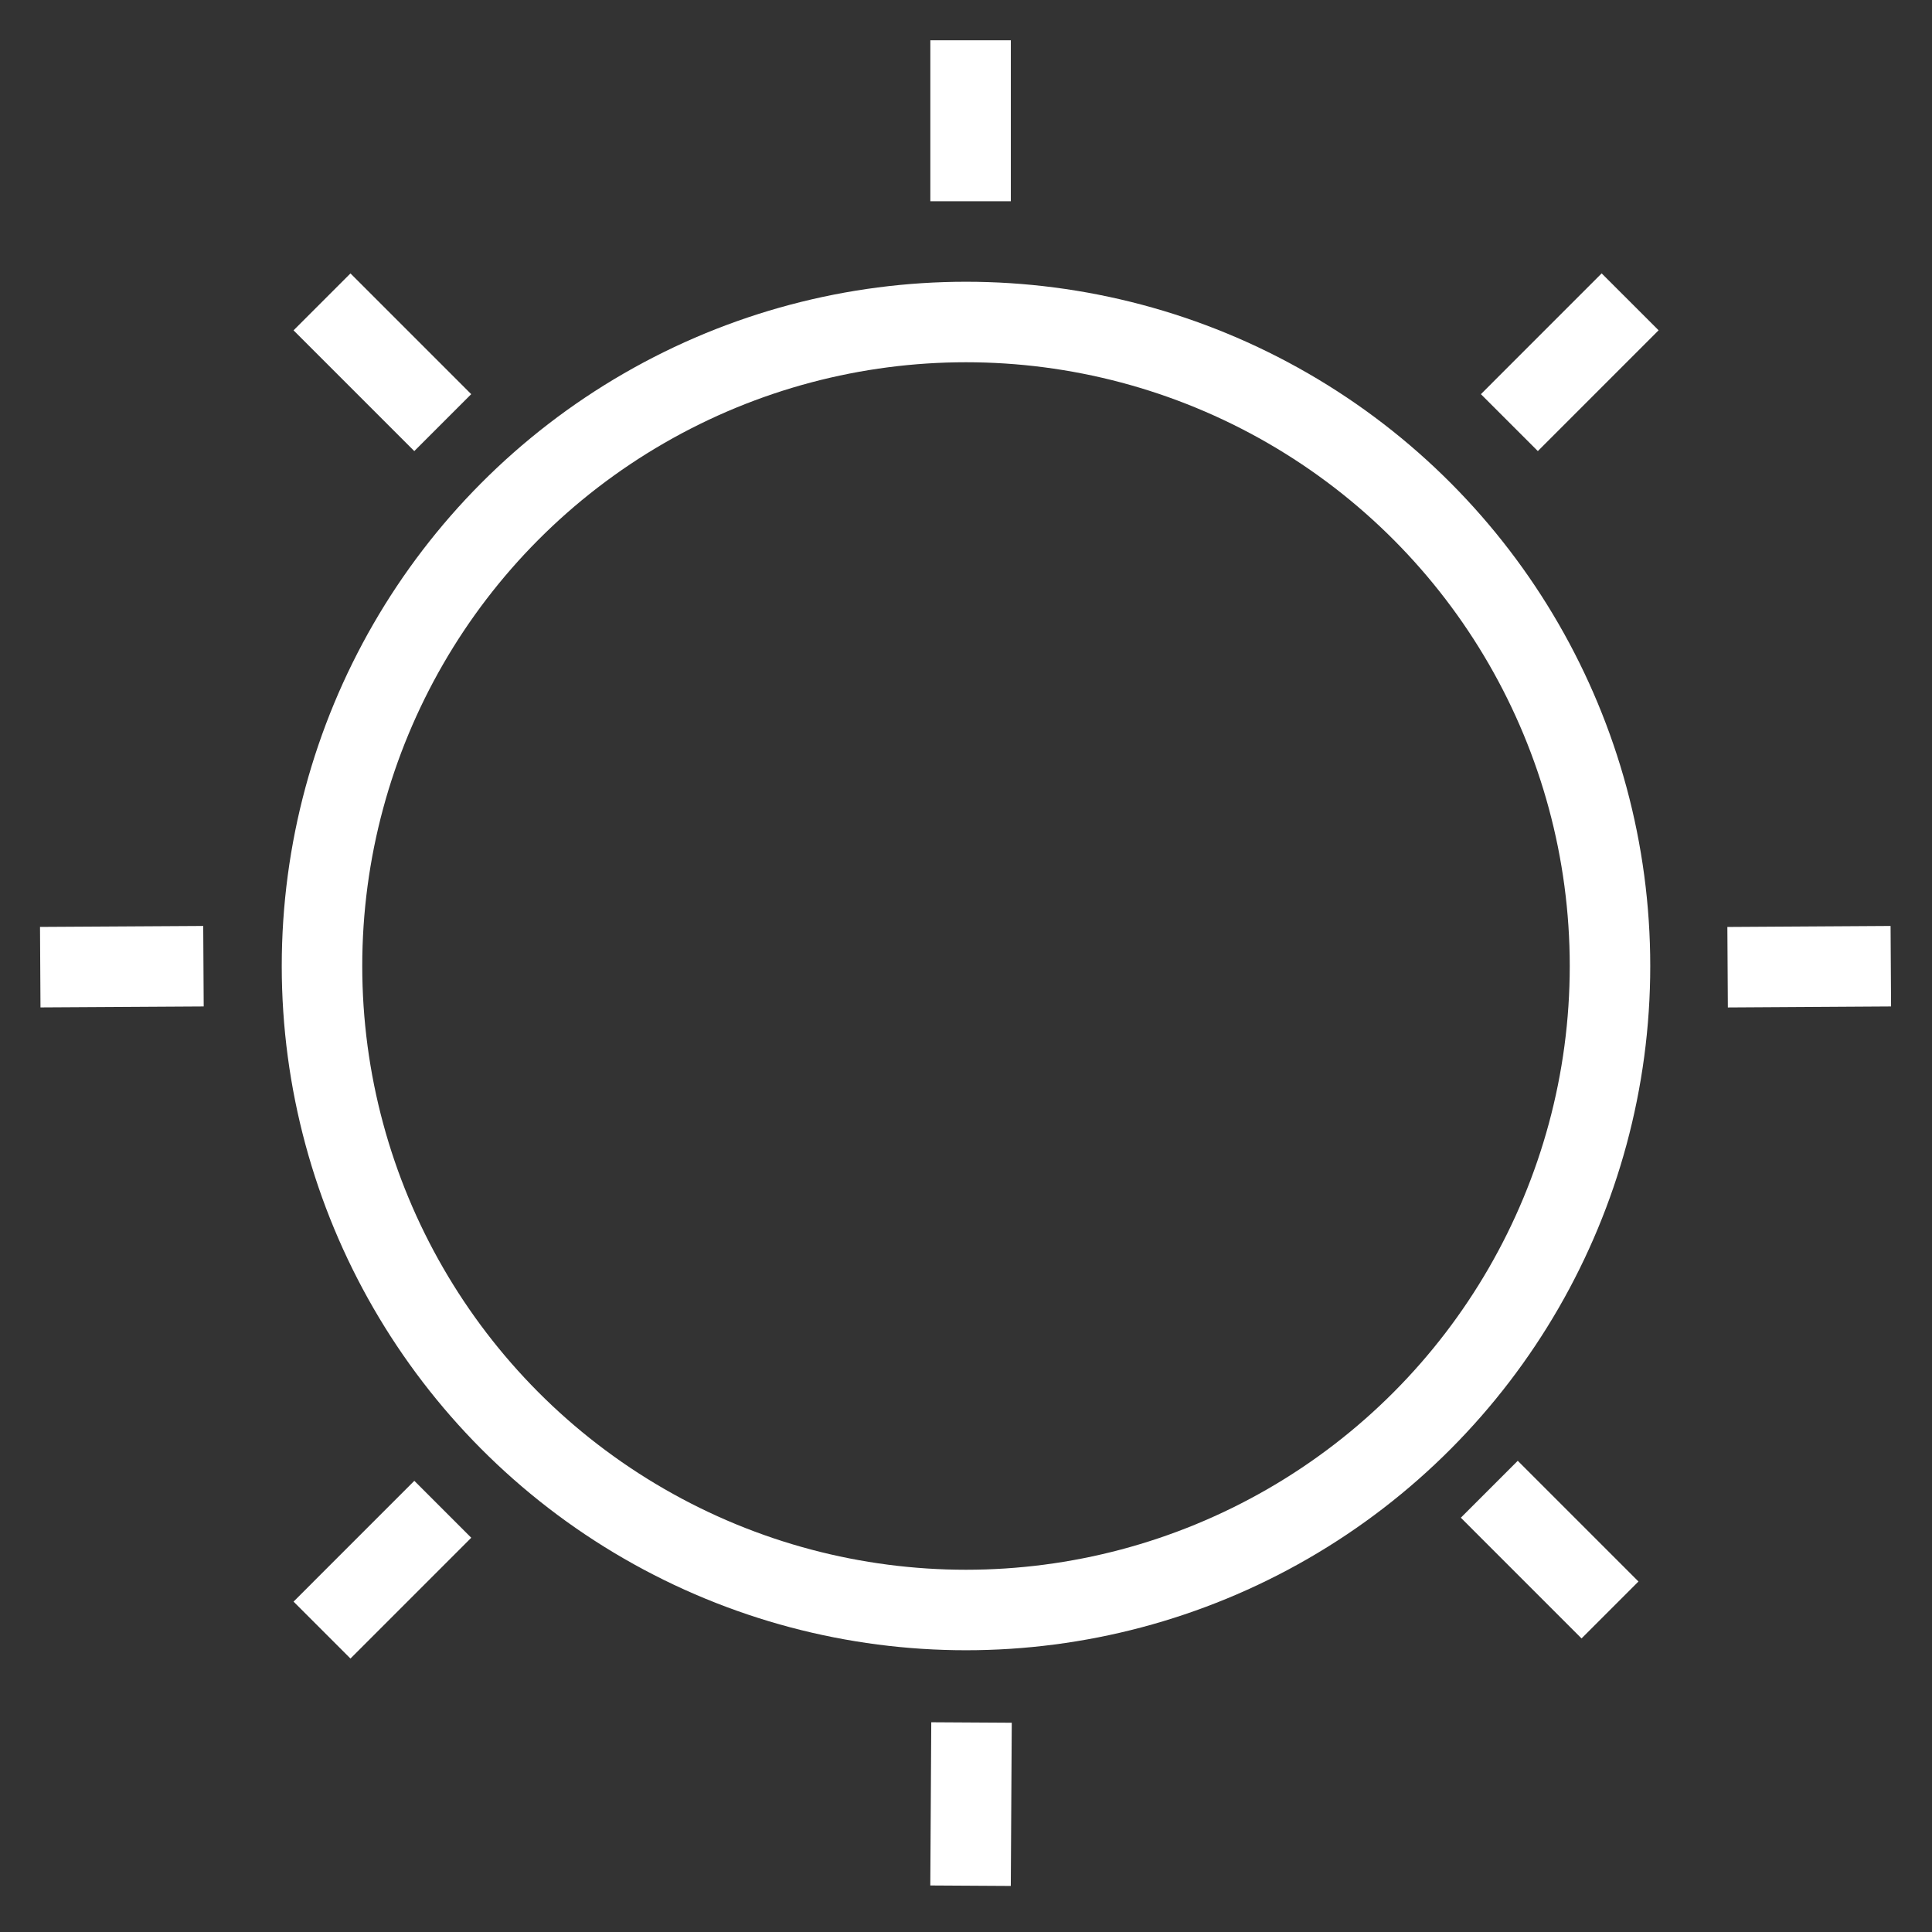
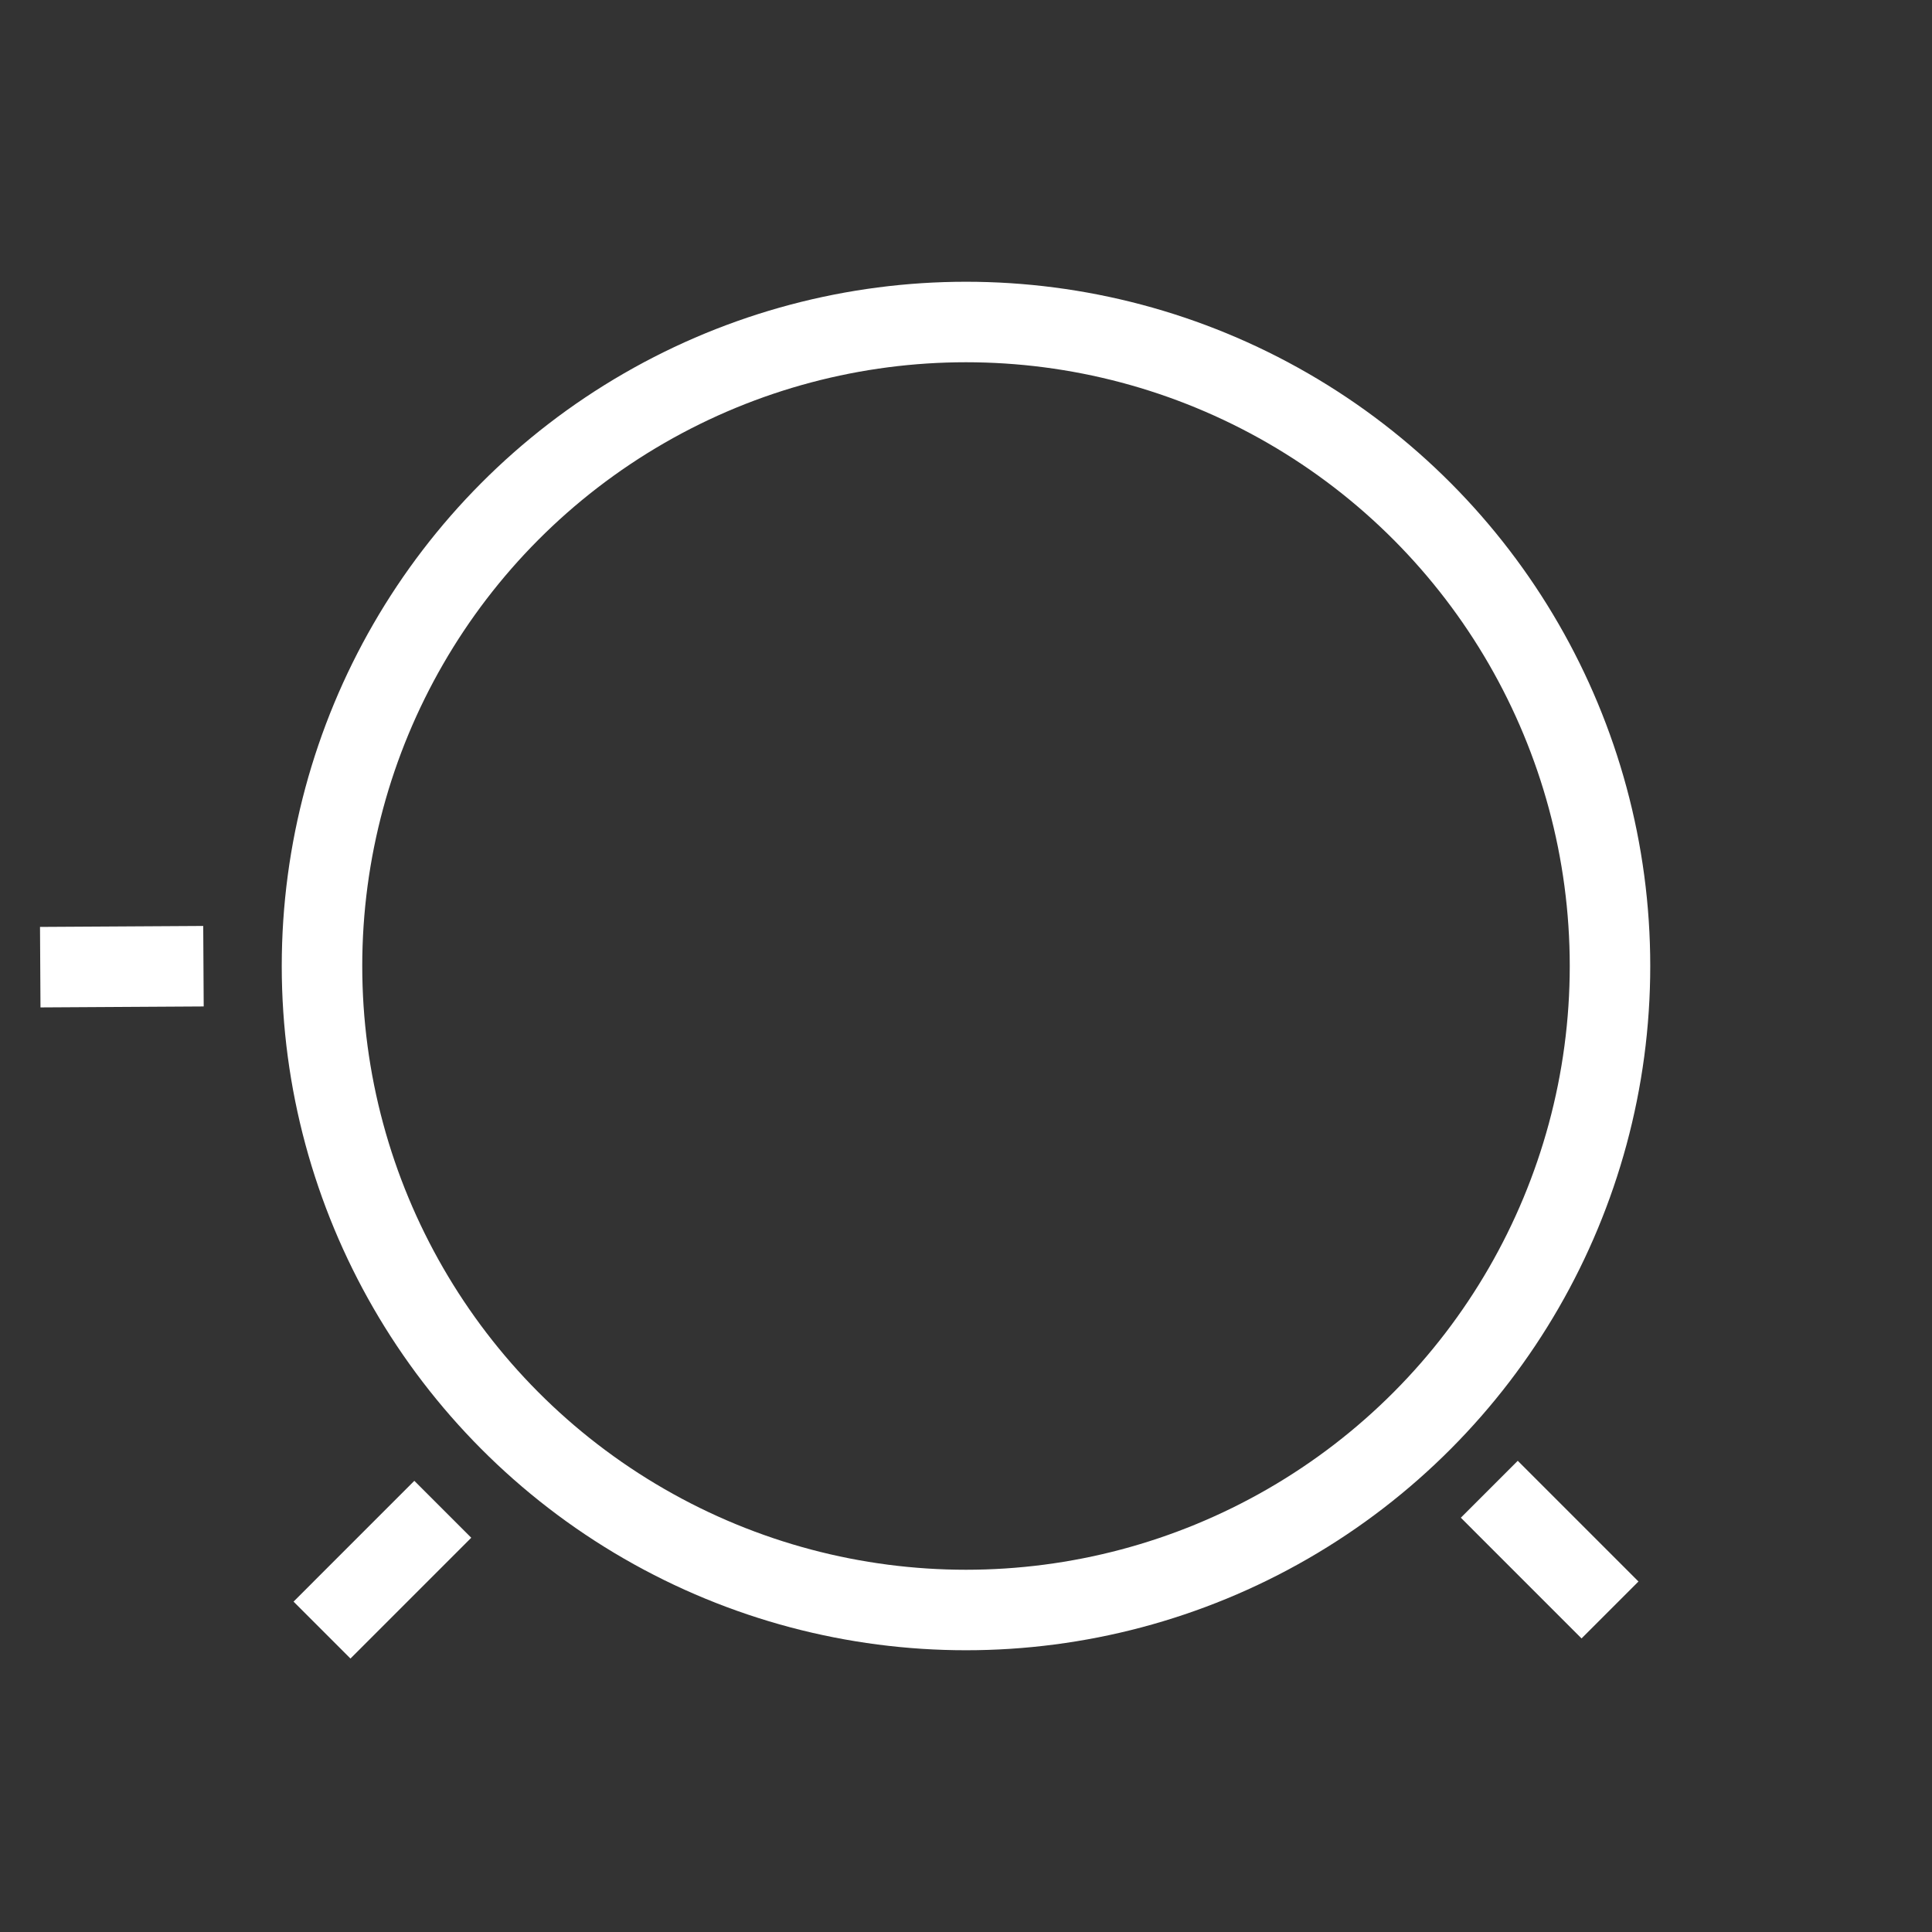
<svg xmlns="http://www.w3.org/2000/svg" width="48" height="48" viewBox="0 0 48 48" fill="none">
  <rect x="0" y="0" width="48" height="48" fill="#333333" stroke="none" />
-   <path d="M24.114 1.001L24.114 5" stroke="white" stroke-width="2" />
-   <path d="M40.5 7.499L37.5 10.5" stroke="white" stroke-width="2" />
-   <path d="M8 7.5L11 10.5" stroke="white" stroke-width="2" />
  <path d="M1 24.029L5.055 24.005" stroke="white" stroke-width="2" />
-   <path d="M42.922 24.03L46.977 24.005" stroke="white" stroke-width="2" />
-   <path d="M24.113 46.85L24.137 42.795" stroke="white" stroke-width="2" />
  <path d="M40 39.999L37.001 37" stroke="white" stroke-width="2" />
  <path d="M8 40.499L11.001 37.498" stroke="white" stroke-width="2" />
  <circle cx="24" cy="24" r="16" stroke="white" stroke-width="2" />
</svg>